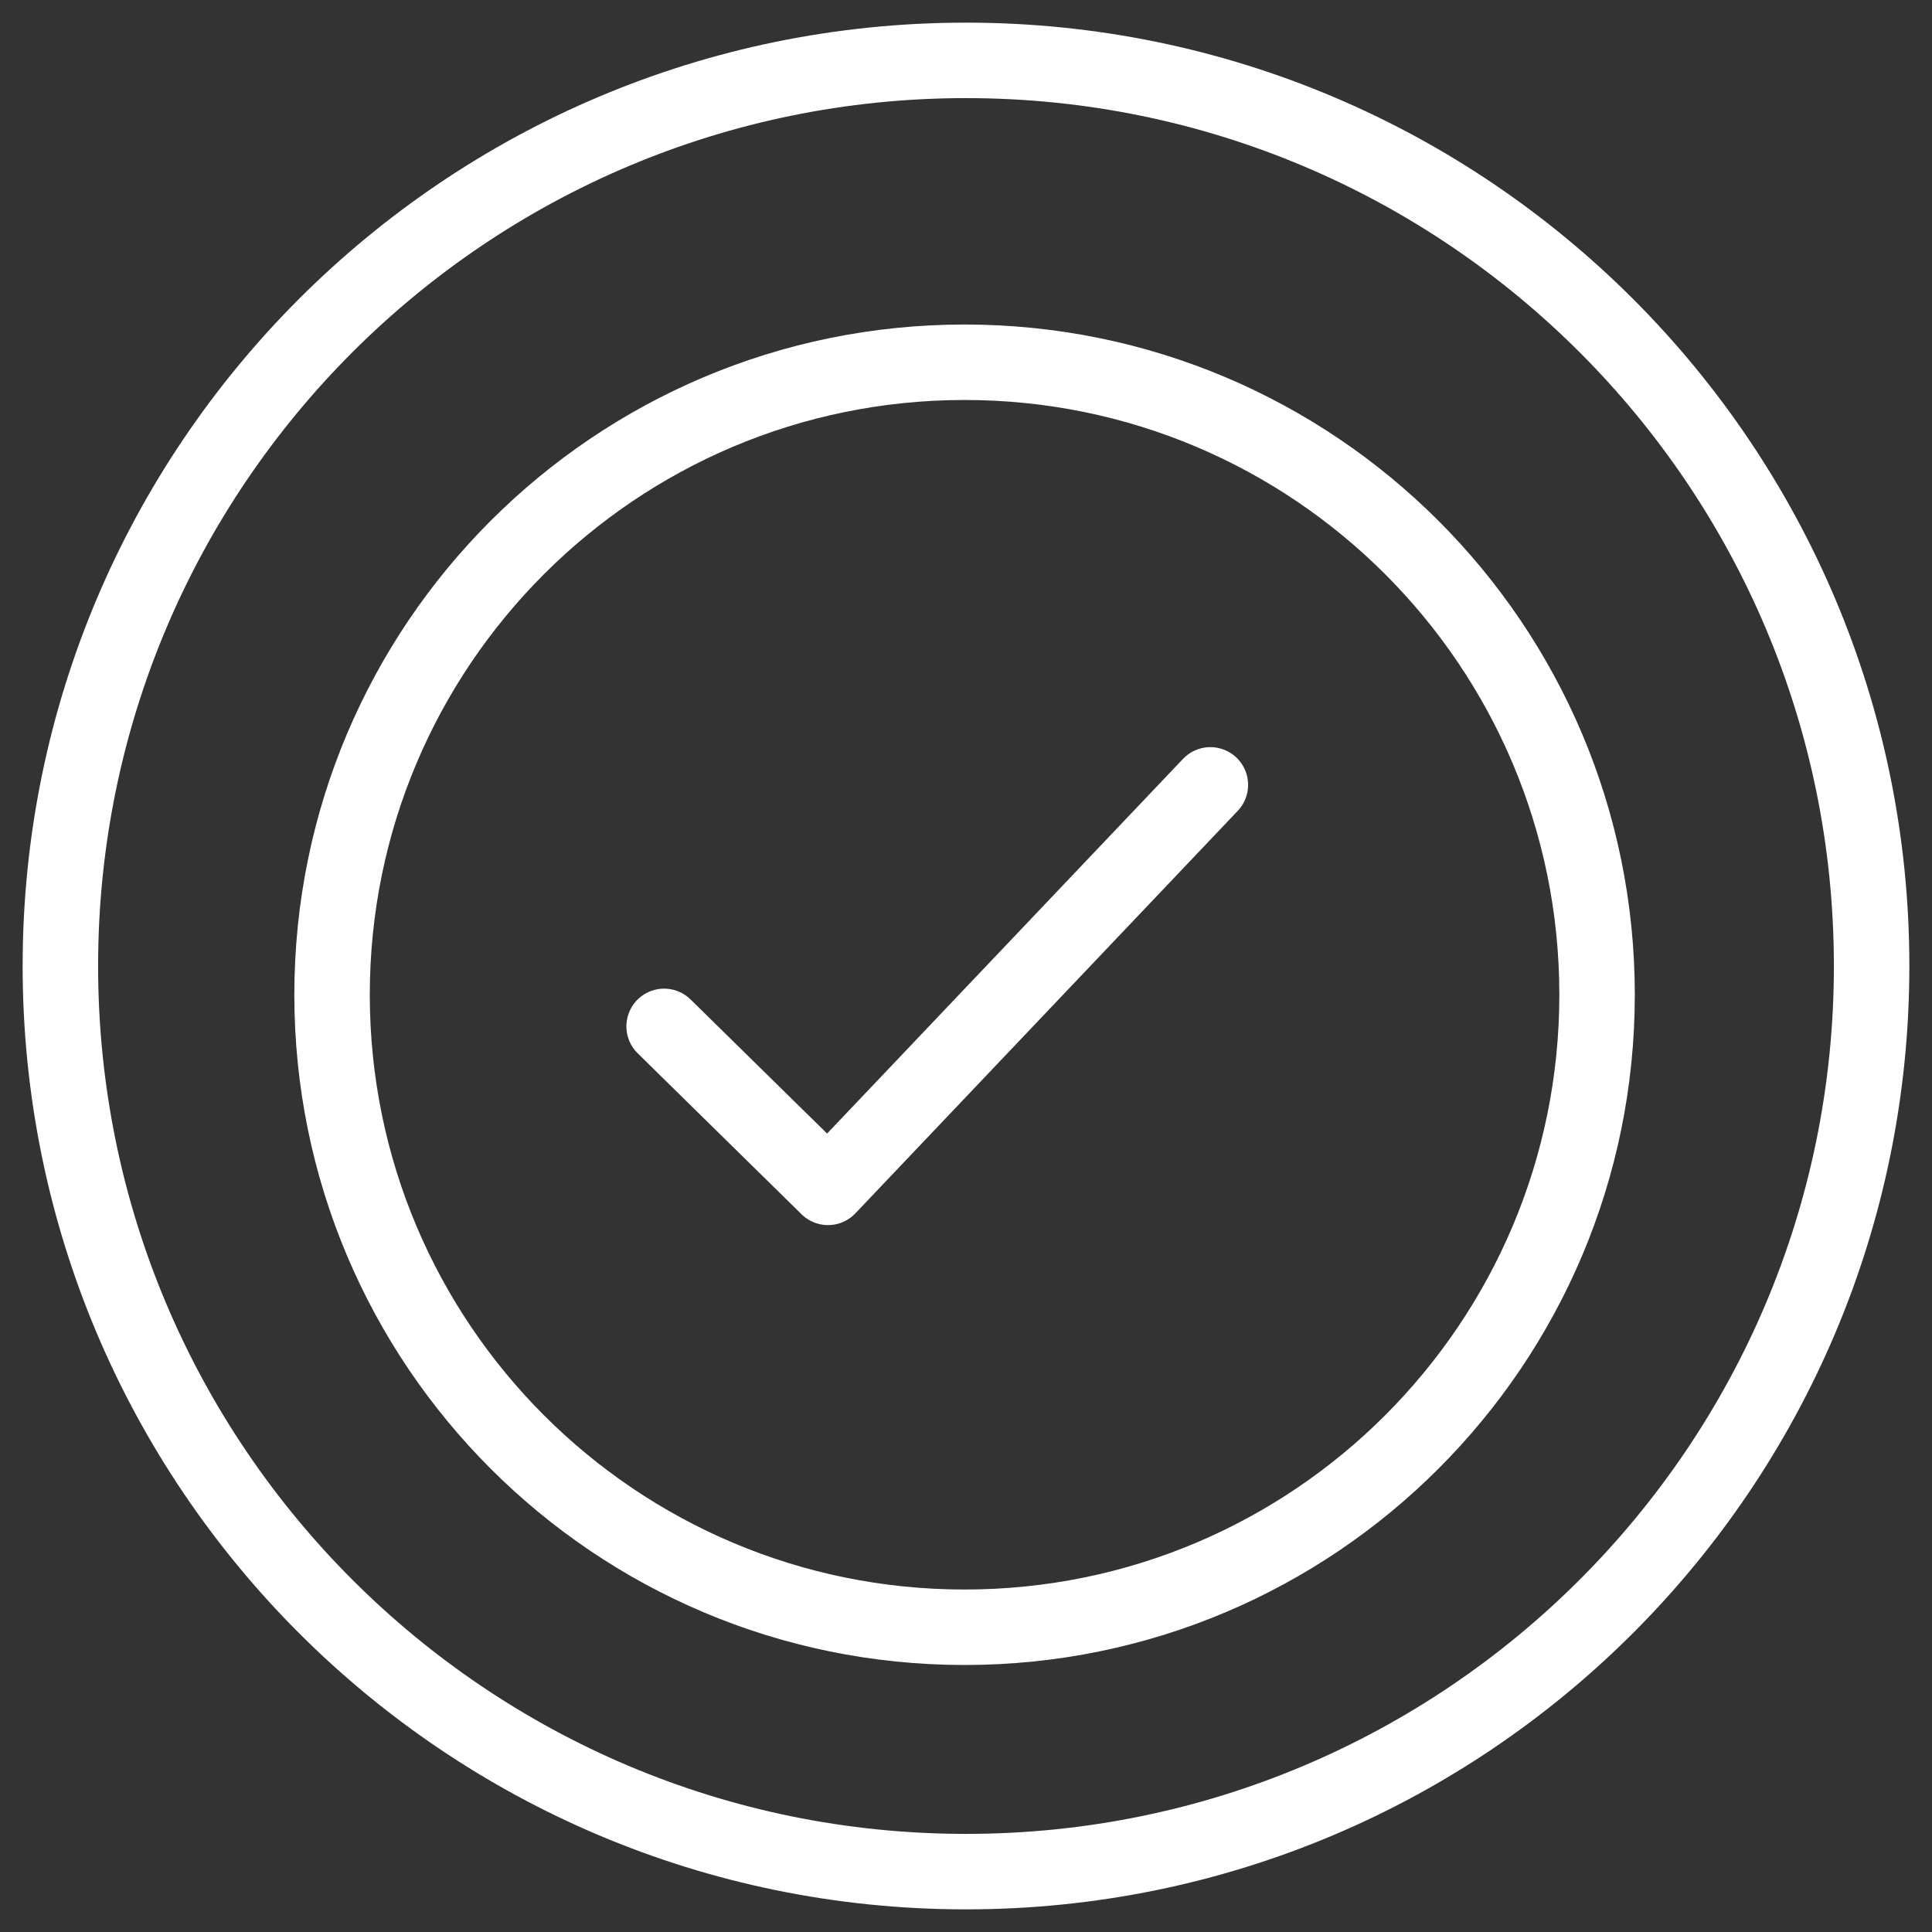
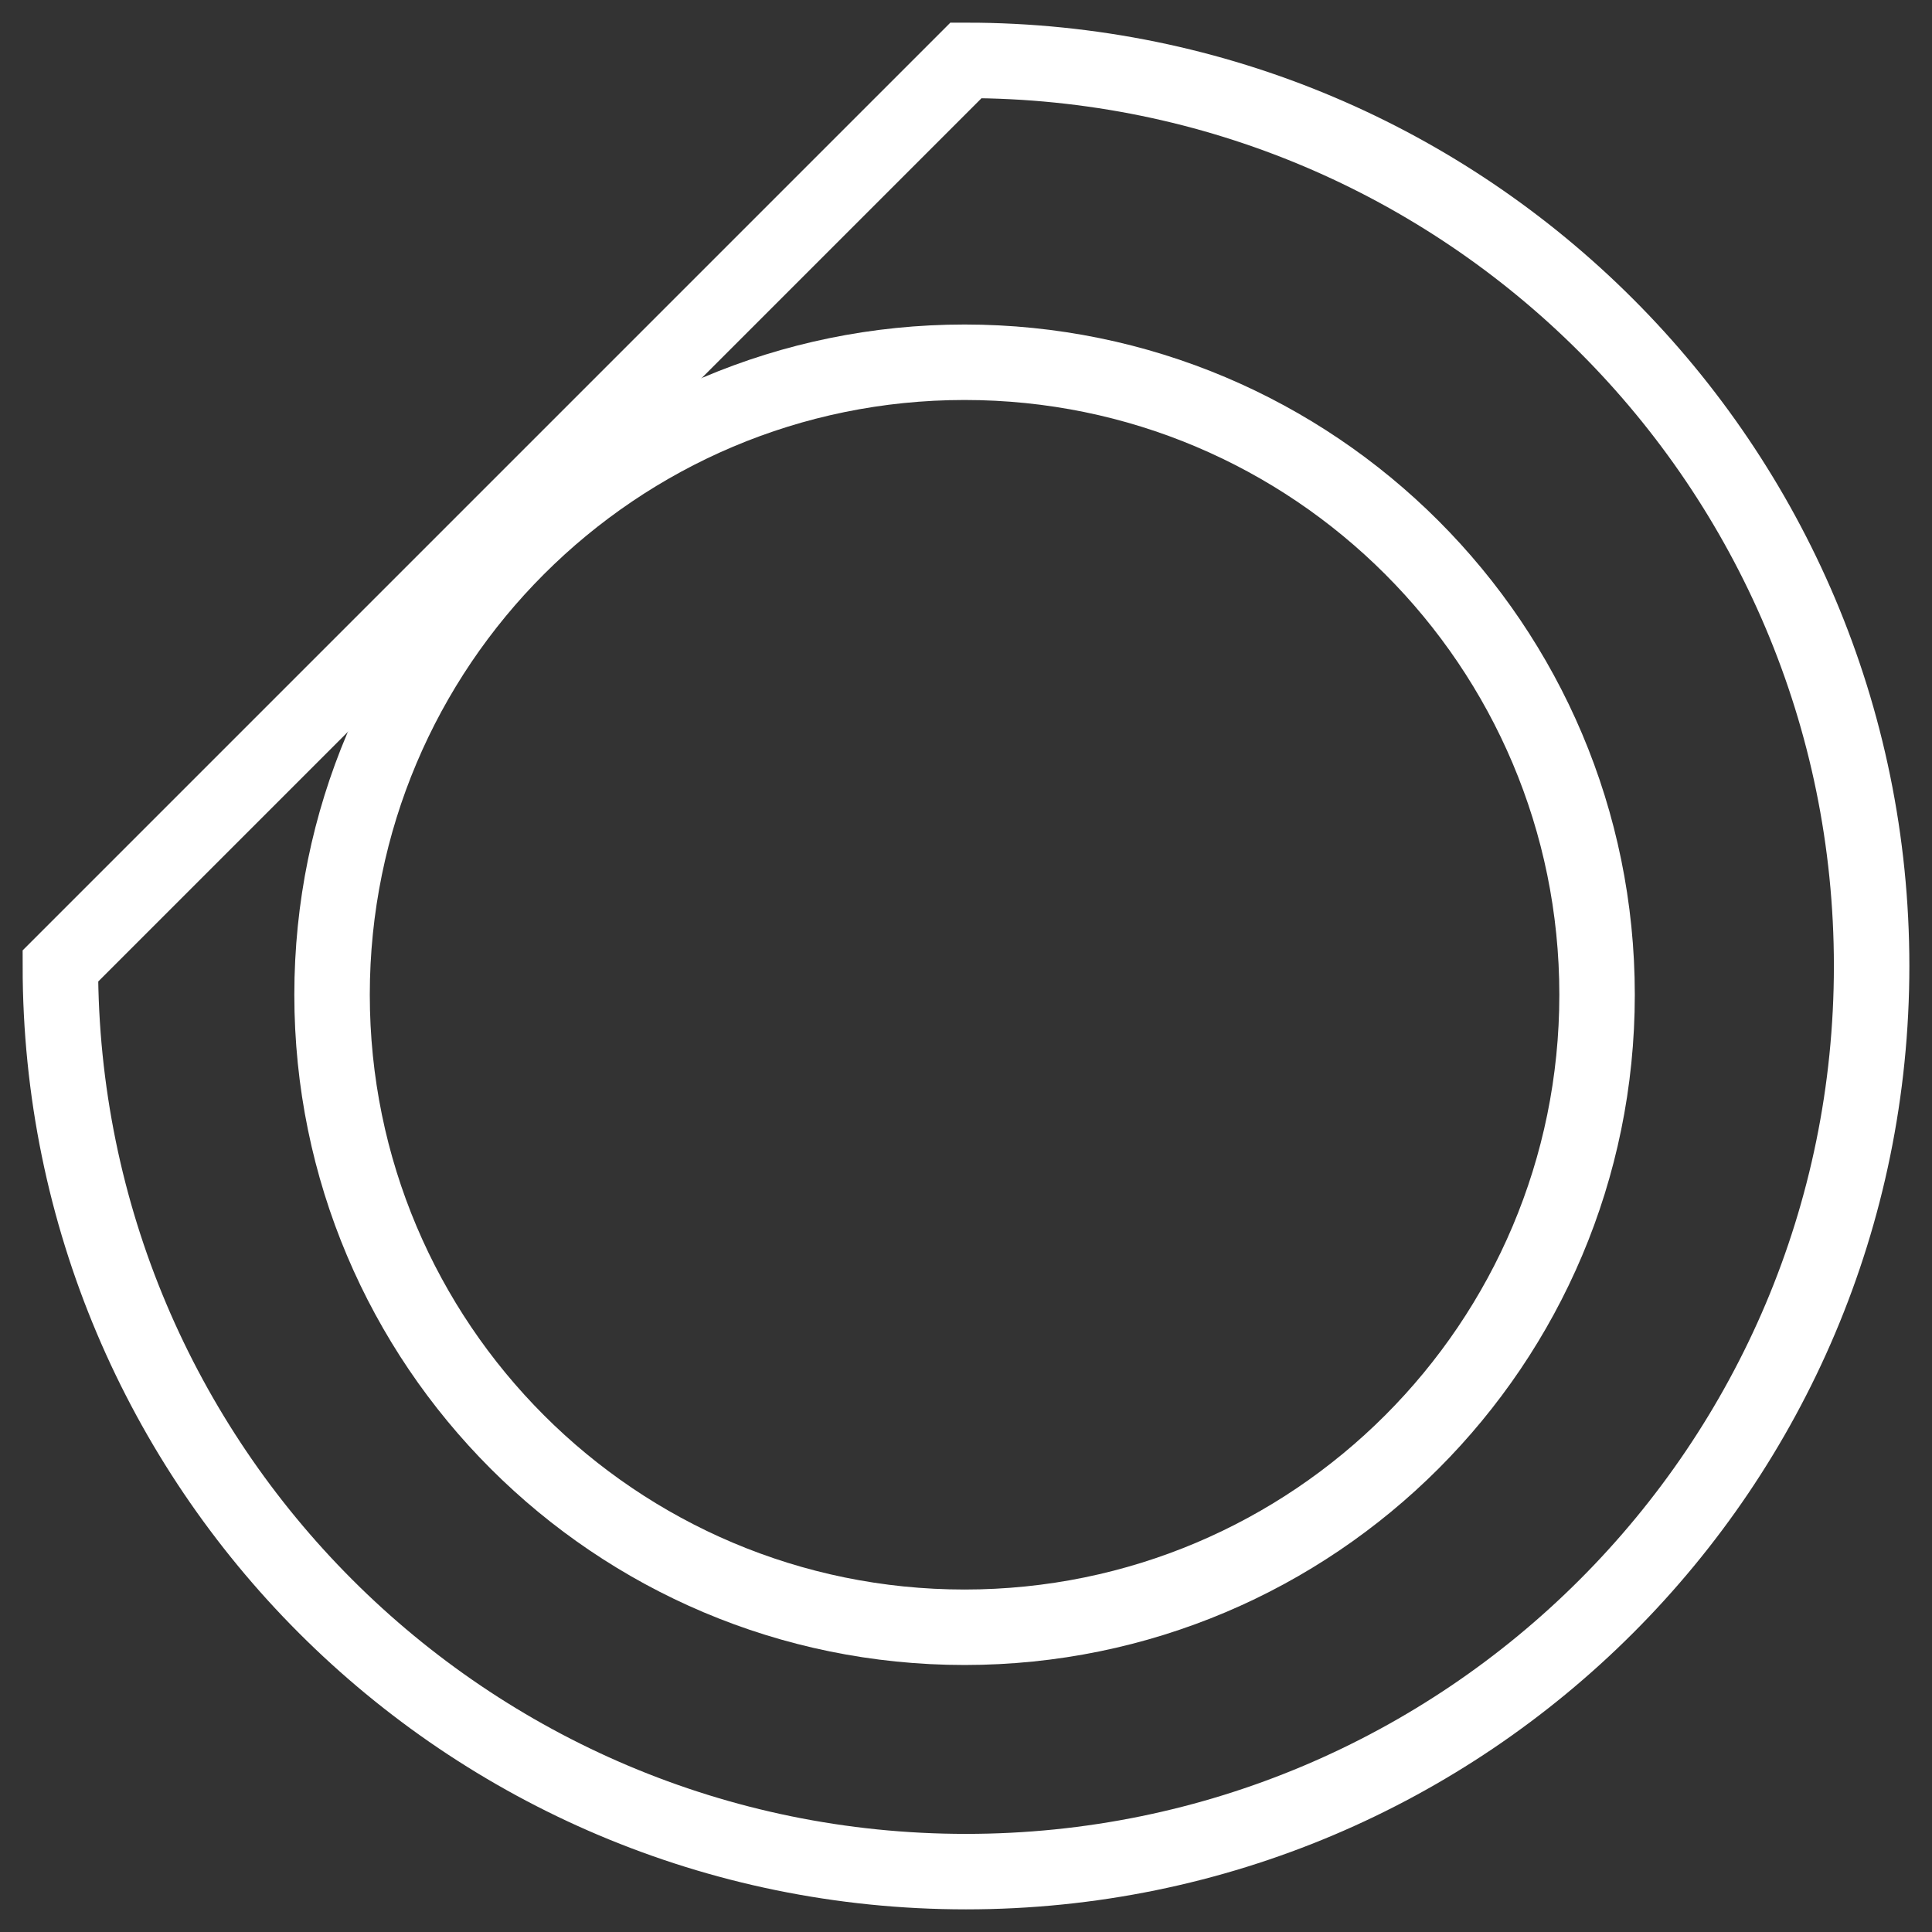
<svg xmlns="http://www.w3.org/2000/svg" width="64px" height="64px" viewBox="0 0 64 64" version="1.1">
  <rect x="0" y="0" width="64" height="64" fill="#333333" stroke="none" />
  <g id="Symbols" stroke="none" stroke-width="1" fill="none" fill-rule="evenodd">
    <g id="NOS-SERVICES/Off" transform="translate(-278, -184)" stroke="#ffffff" stroke-width="2.5">
      <g id="NOS-SERVICES">
        <g id="Group-25" transform="translate(280, 186)">
-           <path d="M30,0 C46.568,0 60,13.432 60,30 C60,46.568 46.568,60 30,60 C13.432,60 0,46.568 0,30 C0,13.432 13.432,0 30,0 Z" id="Stroke-5" />
+           <path d="M30,0 C46.568,0 60,13.432 60,30 C60,46.568 46.568,60 30,60 C13.432,60 0,46.568 0,30 Z" id="Stroke-5" />
          <path d="M29.952,10 C41.524,10 50.905,19.38 50.905,30.952 C50.905,42.524 41.524,51.905 29.952,51.905 C18.38,51.905 9,42.524 9,30.952 C9,19.38 18.38,10 29.952,10 Z" id="Stroke-7" />
-           <polyline id="Stroke-9" stroke-linecap="round" stroke-linejoin="round" points="20 32 25.429 37.333 38.095 24" />
        </g>
      </g>
    </g>
  </g>
</svg>